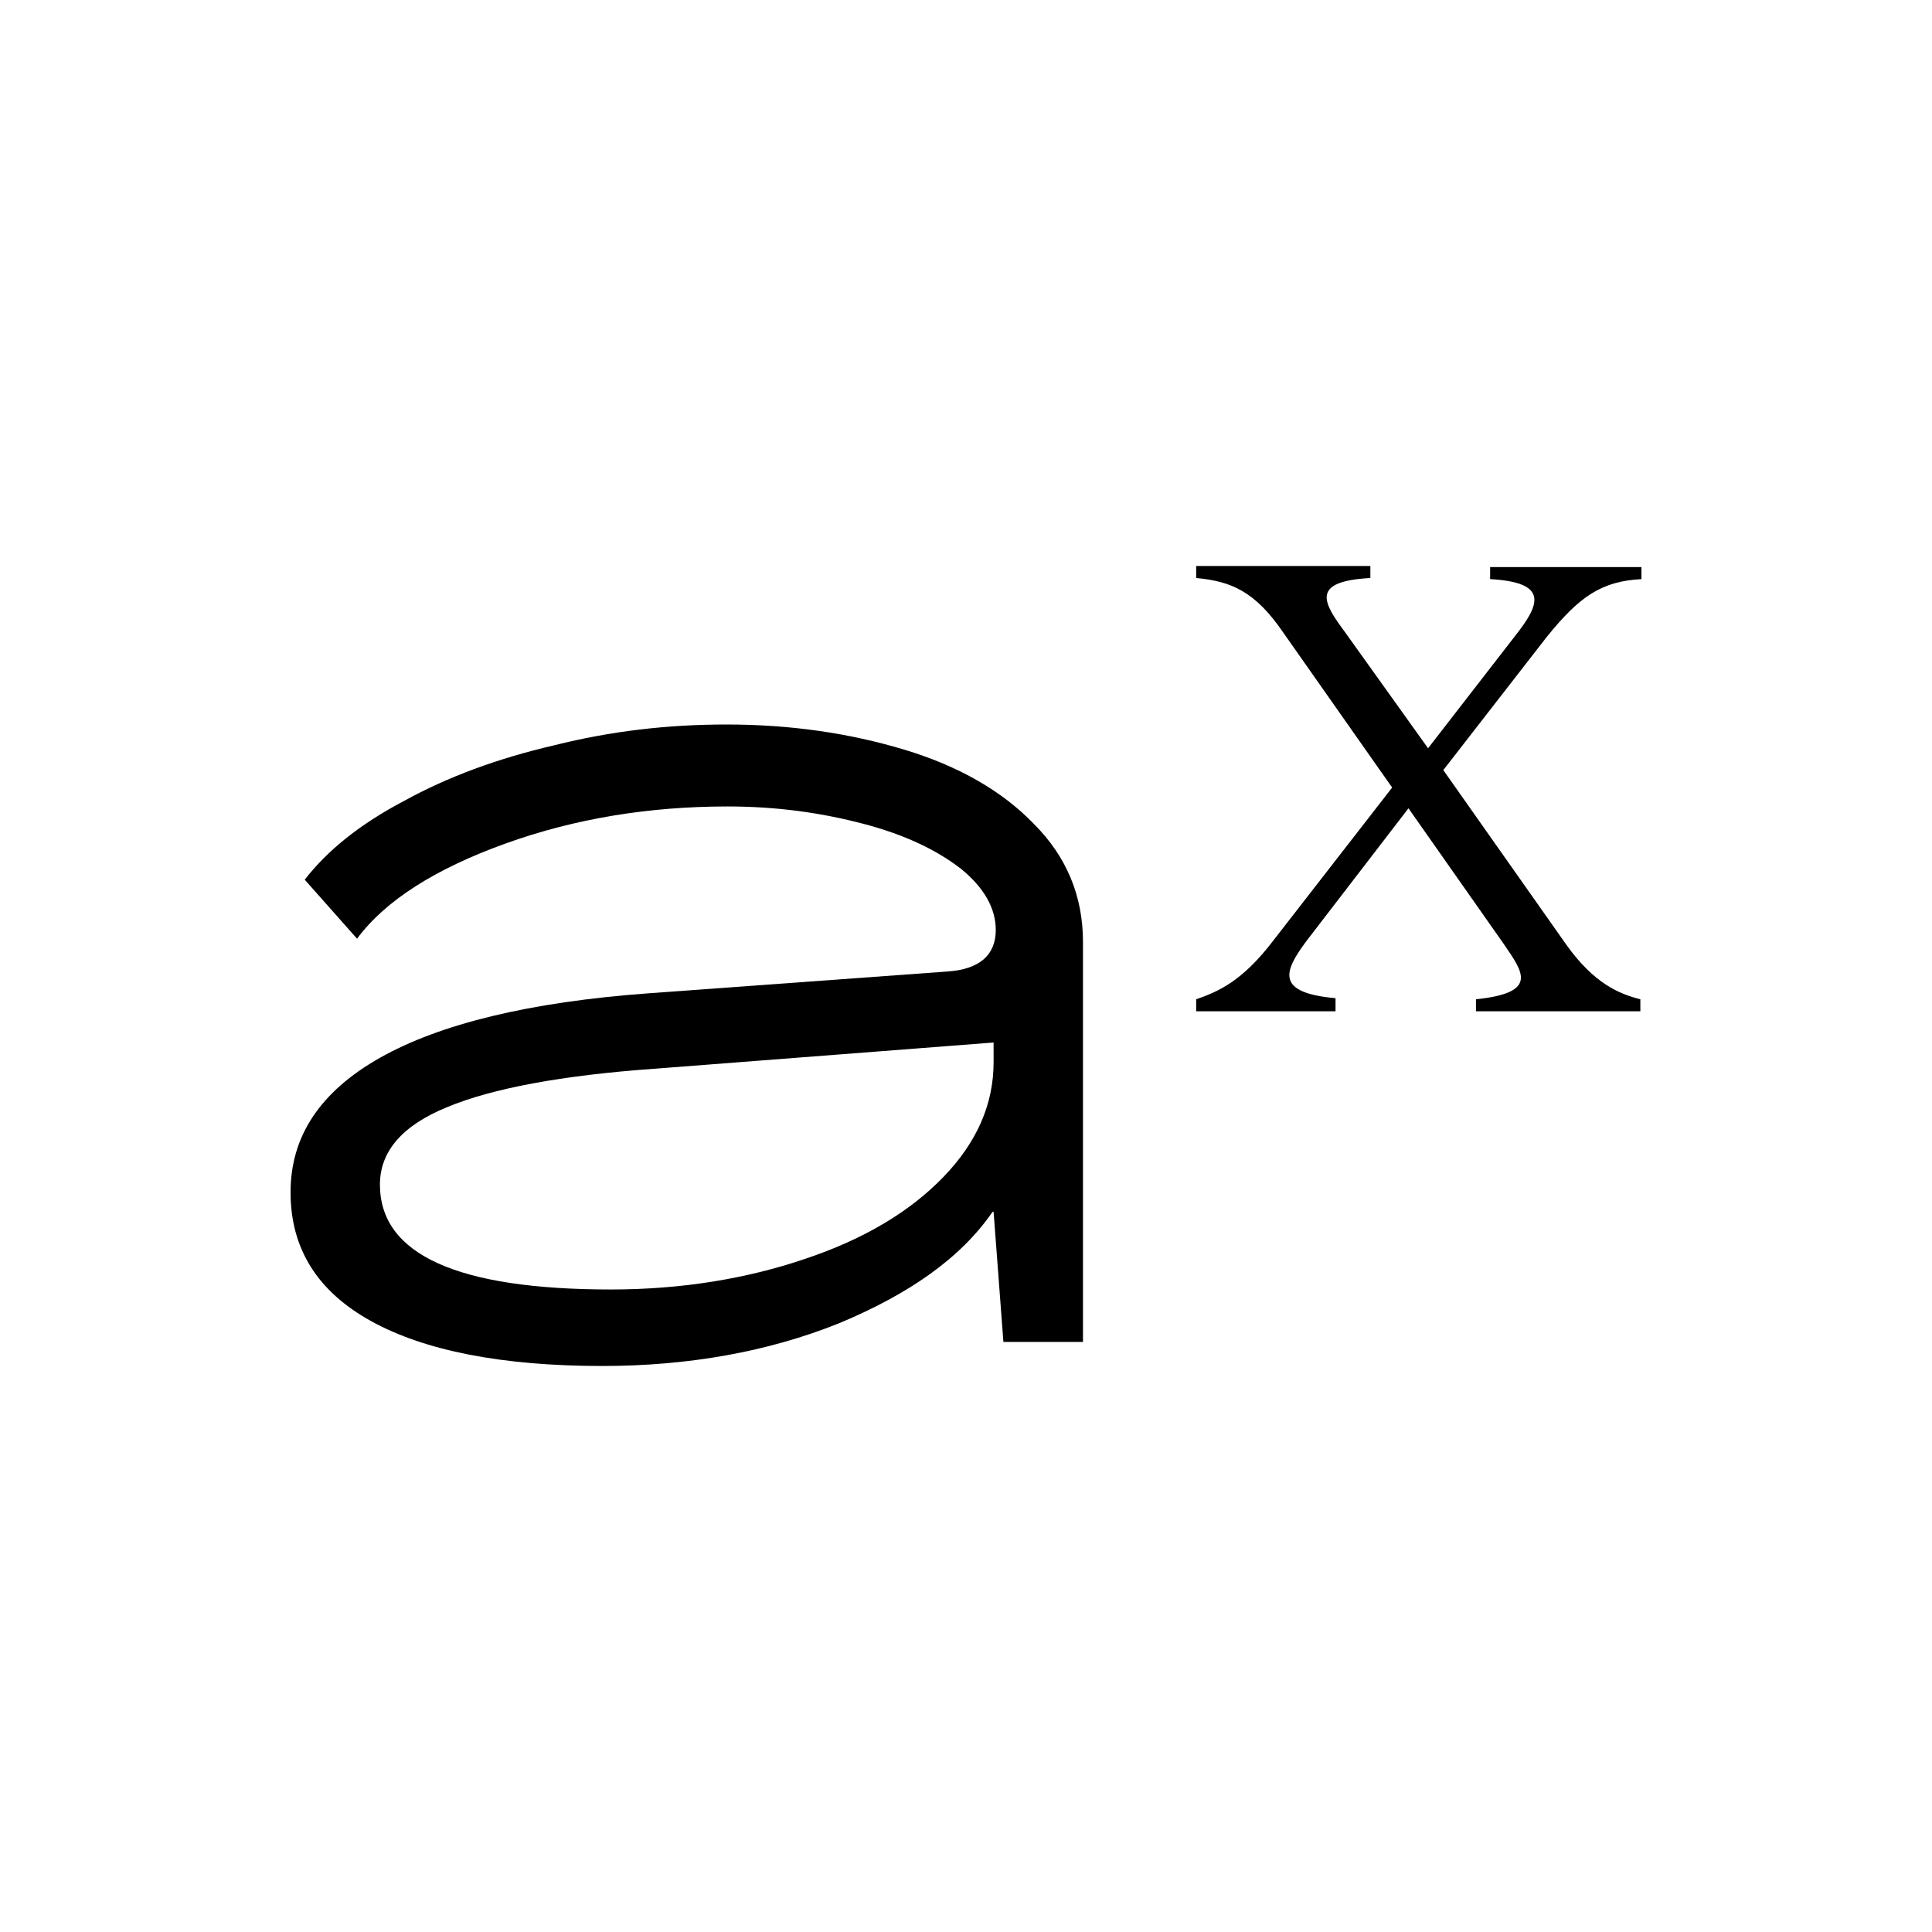
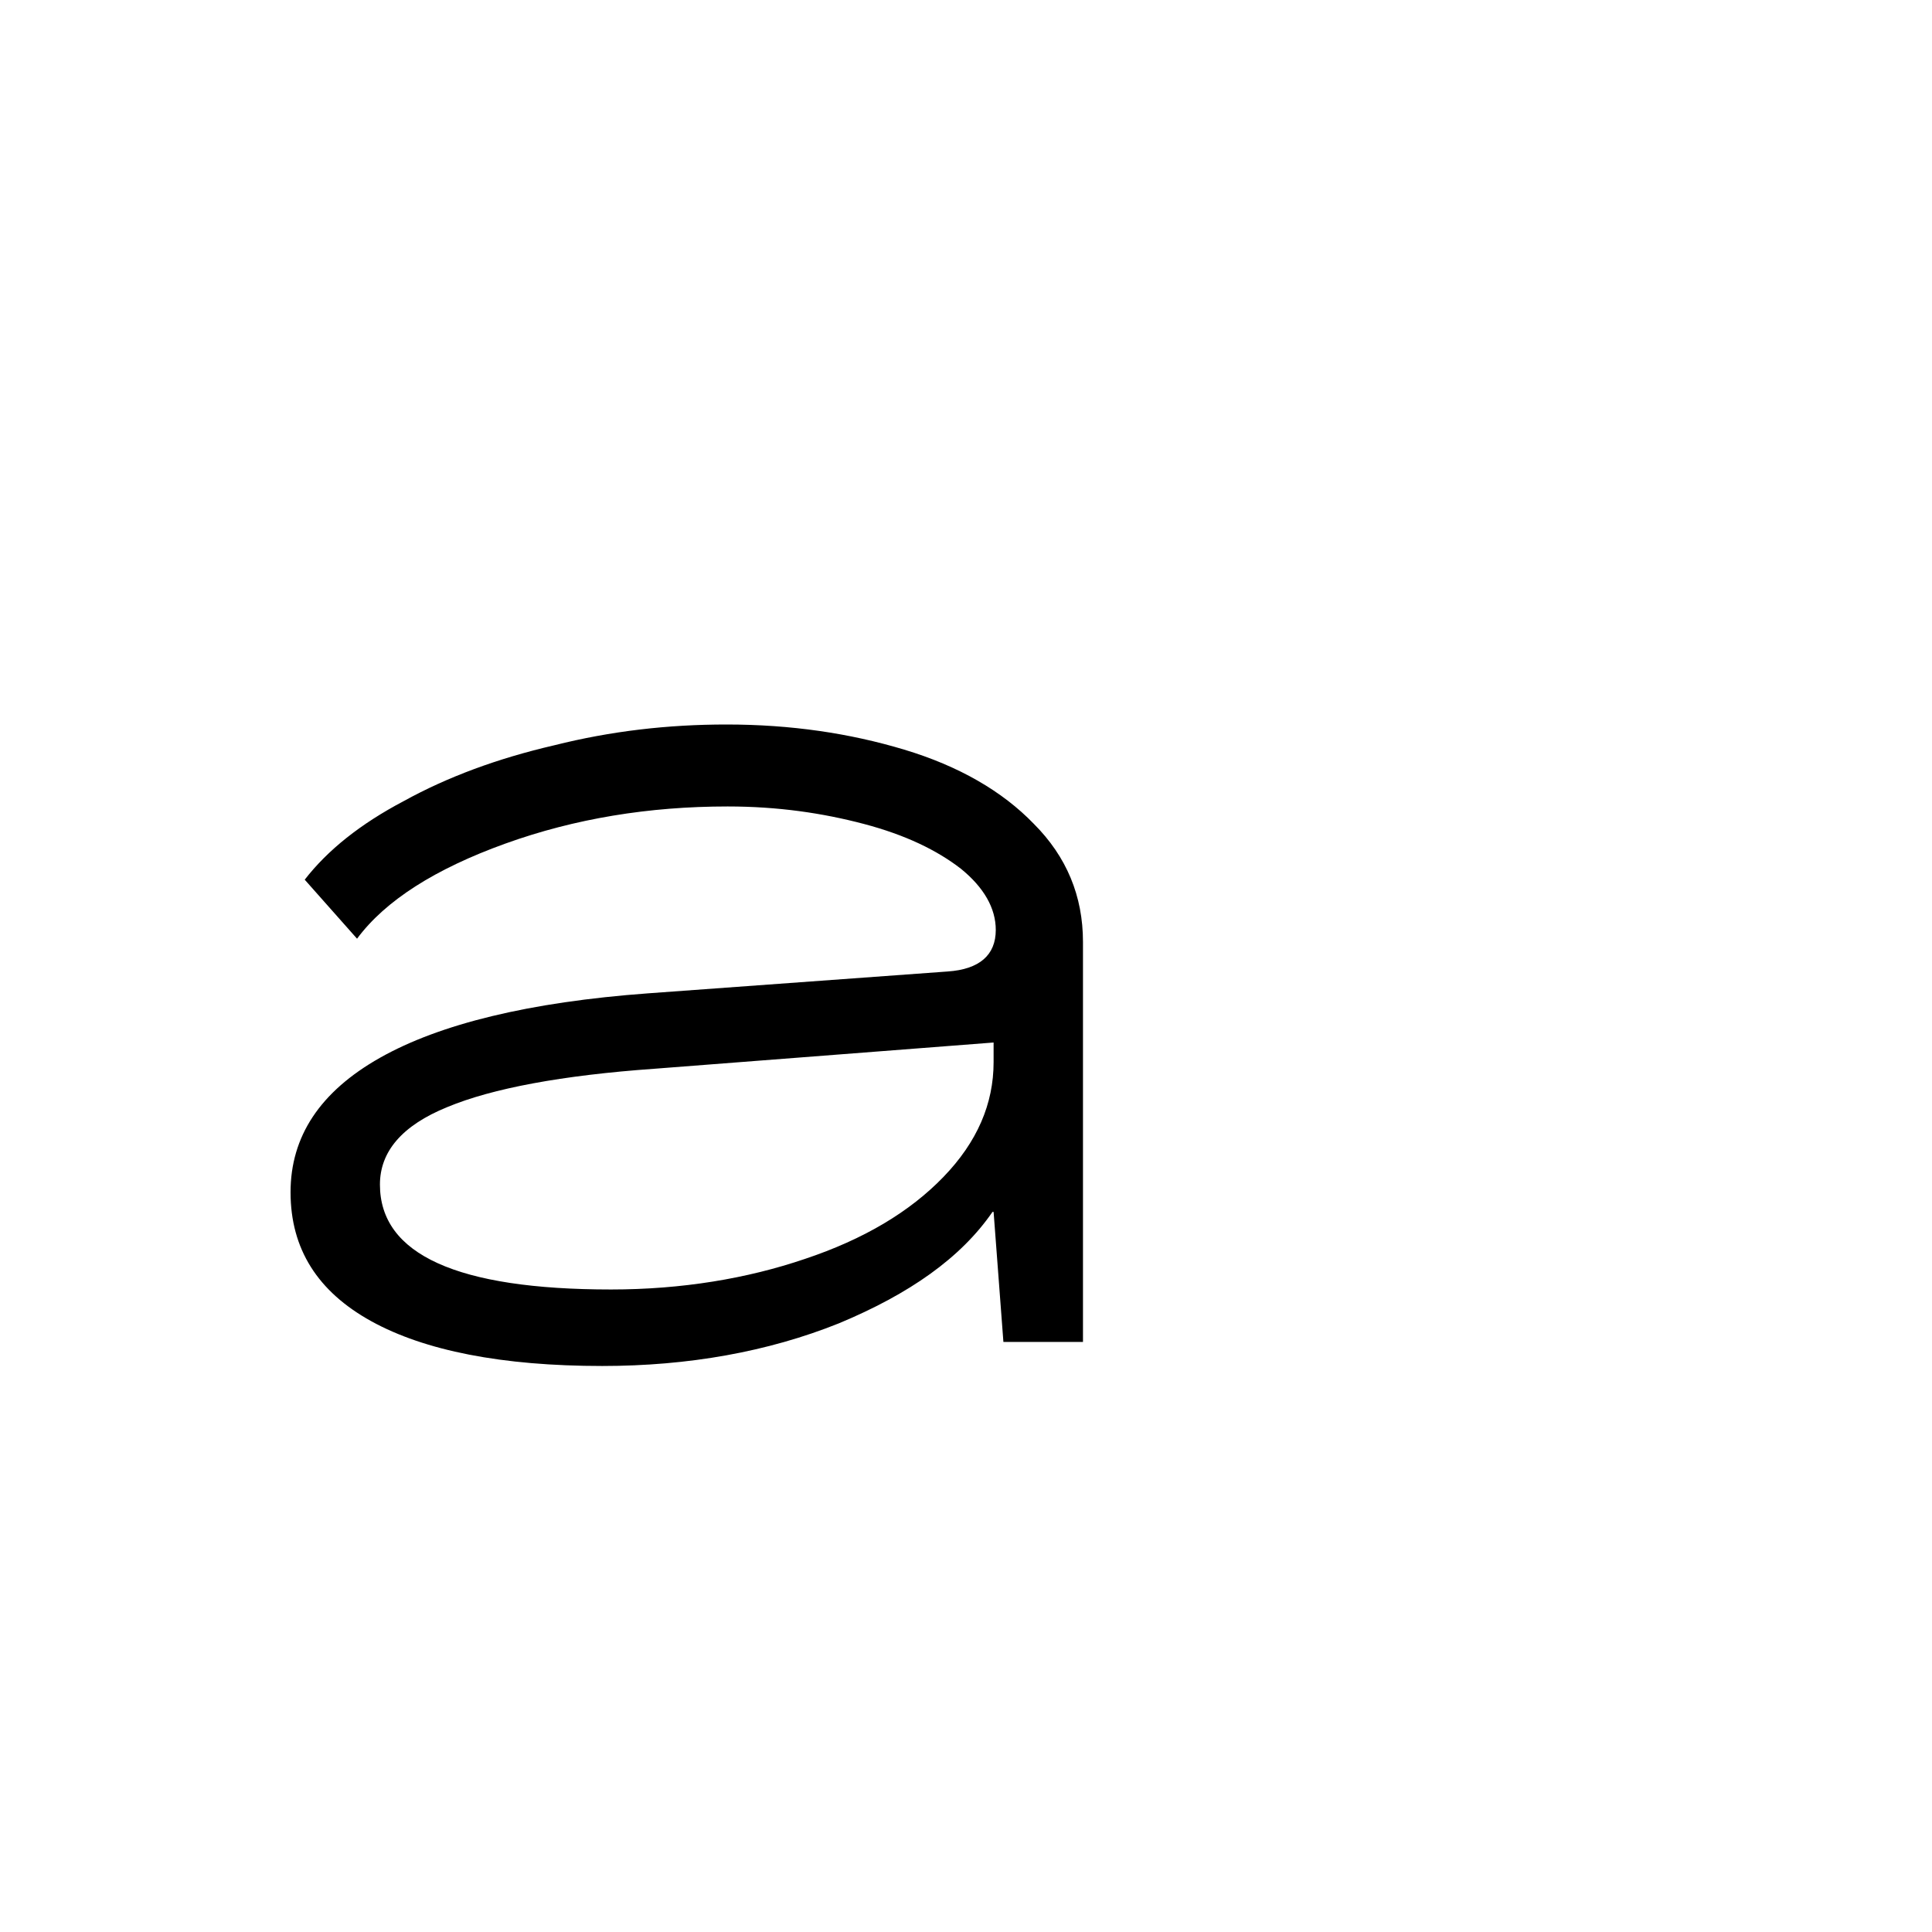
<svg xmlns="http://www.w3.org/2000/svg" width="512px" height="512px" viewBox="0 0 512 512" version="1.1">
  <title>ax-iconsafari-pinned</title>
  <g id="ax-icon" stroke="none" stroke-width="1" fill="none" fill-rule="evenodd">
    <rect fill="#FFFFFF" x="0" y="0" width="512" height="512" />
    <g id="ax-icon-square-light" transform="translate(77, 150)" fill="#000000" fill-rule="nonzero">
      <path d="M136.341,183.618 C151.939,178.405 164.072,171.165 173.026,161.898 C181.981,152.63 186.314,142.494 186.314,131.489 L186.314,126.276 L96.479,133.227 C71.926,134.964 53.439,138.44 41.596,143.363 C29.464,148.286 23.686,155.237 23.686,163.925 C23.686,182.46 44.195,191.727 84.924,191.727 C103.7,191.727 121.032,188.831 136.341,183.618 M21.376,200.126 C7.221,192.307 0,181.012 0,165.952 C0,151.182 7.799,139.308 23.686,130.33 C39.574,121.353 63.26,115.56 94.746,113.244 L174.182,107.451 C182.558,106.872 186.891,103.107 186.891,96.446 C186.891,90.654 183.714,85.152 177.648,80.228 C171.293,75.305 162.916,71.25 151.939,68.354 C140.963,65.458 129.12,63.721 115.832,63.721 C95.034,63.721 75.392,66.906 56.905,73.567 C38.418,80.228 25.131,88.627 17.62,98.763 L3.755,83.124 C9.821,75.305 18.487,68.354 30.041,62.273 C41.596,55.901 54.883,50.978 69.904,47.503 C84.924,43.738 99.945,42 115.543,42 C132.586,42 148.184,44.317 162.627,48.661 C177.07,53.005 188.624,59.666 197.001,68.354 C205.667,77.043 210,87.468 210,99.632 L210,205.629 L188.913,205.629 L186.314,171.165 L186.025,171.165 C177.648,183.329 164.072,192.886 145.296,200.705 C126.52,208.235 105.433,212 82.613,212 C56.039,212 35.53,207.945 21.376,200.126" id="Shape" />
-       <path d="M338.093,100.358 C345.306,110.48 351.941,113.373 357.711,114.819 L357.711,118 L314.147,118 L314.147,114.819 C330.88,113.083 326.553,107.588 321.648,100.358 L296.259,64.206 L269.139,99.49 C263.369,107.299 260.773,113.083 276.929,114.529 L276.929,118 L240,118 L240,114.819 C245.77,112.794 252.117,110.191 260.484,99.201 L291.932,58.711 L263.081,17.642 C255.579,6.652 249.232,4.049 240,3.181 L240,0 L286.161,0 L286.161,3.181 C270.005,4.049 273.756,9.833 279.526,17.642 L301.452,48.299 L324.533,18.51 C331.169,10.123 333.477,4.338 317.897,3.471 L317.897,0.289 L358,0.289 L358,3.471 C347.325,4.049 341.555,8.098 332.9,18.799 L305.491,54.083 L338.093,100.358 Z" id="Path" />
    </g>
  </g>
</svg>